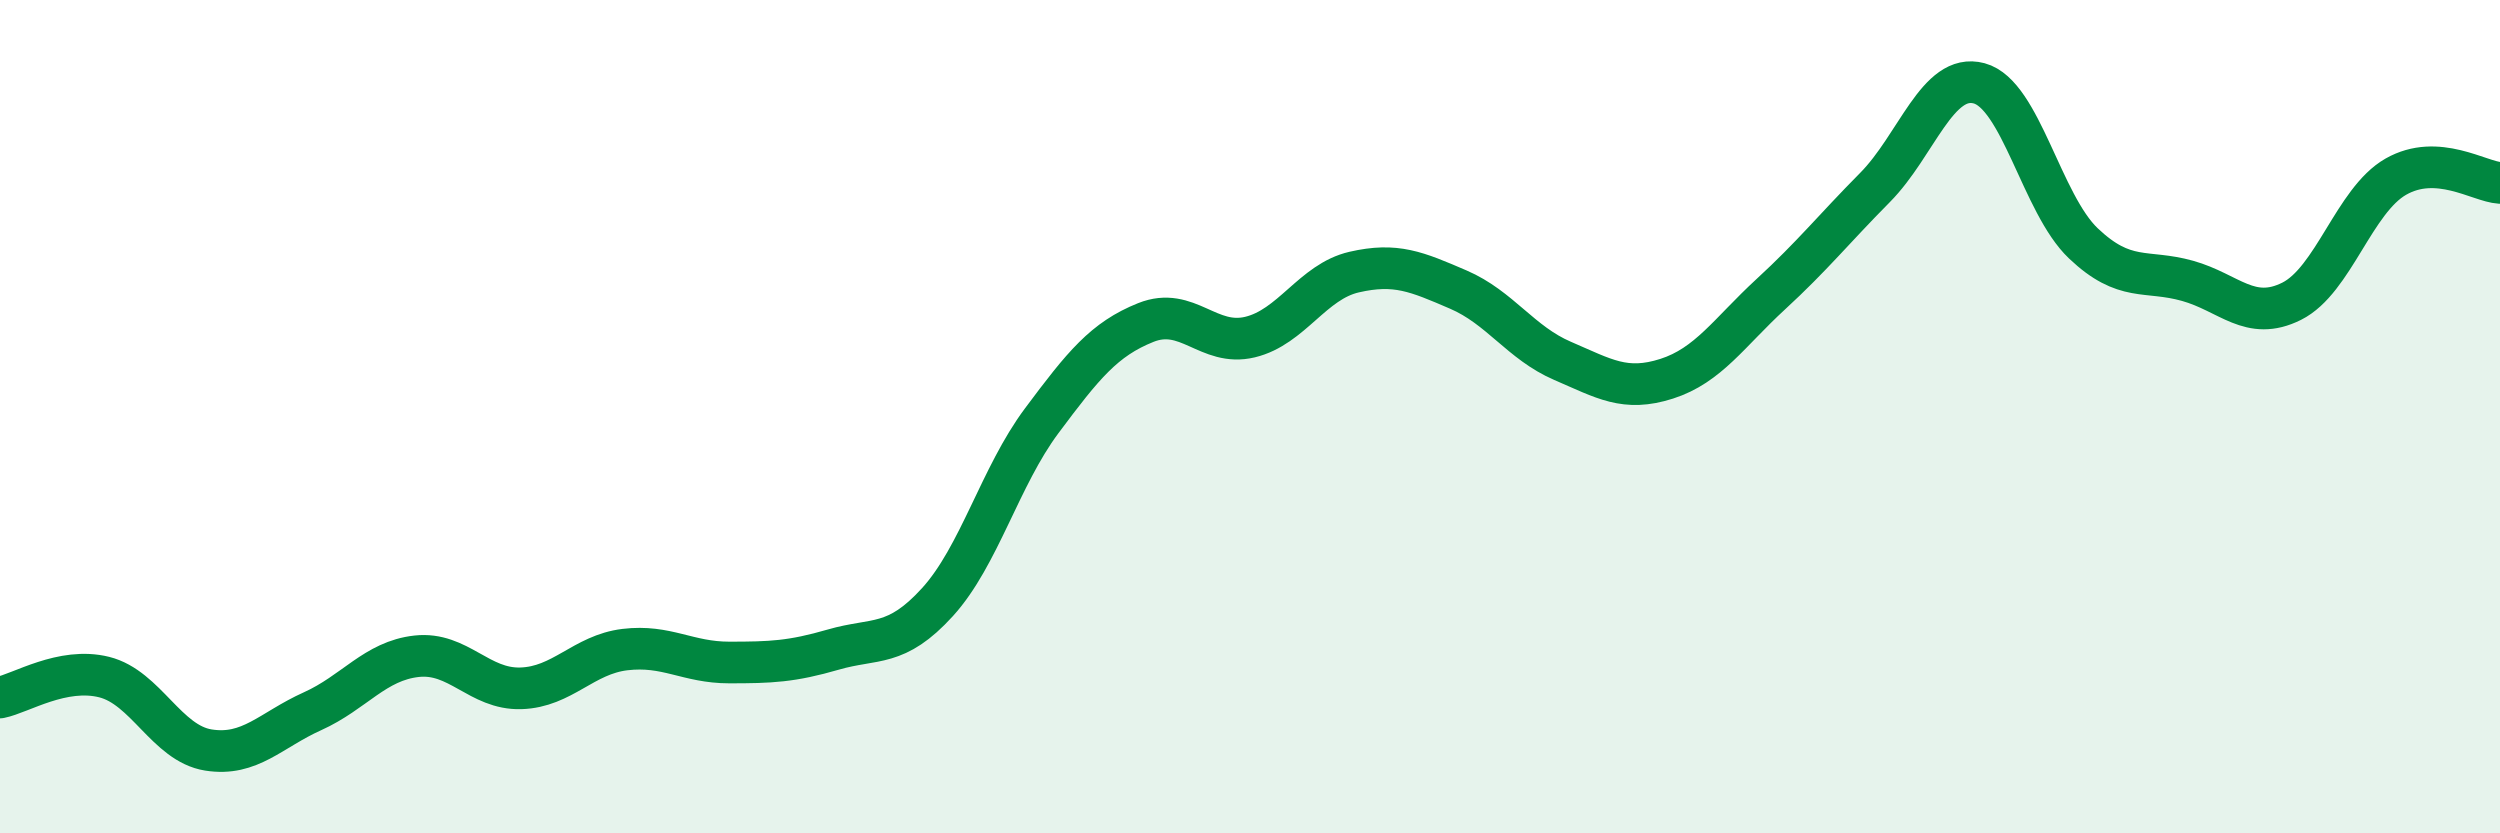
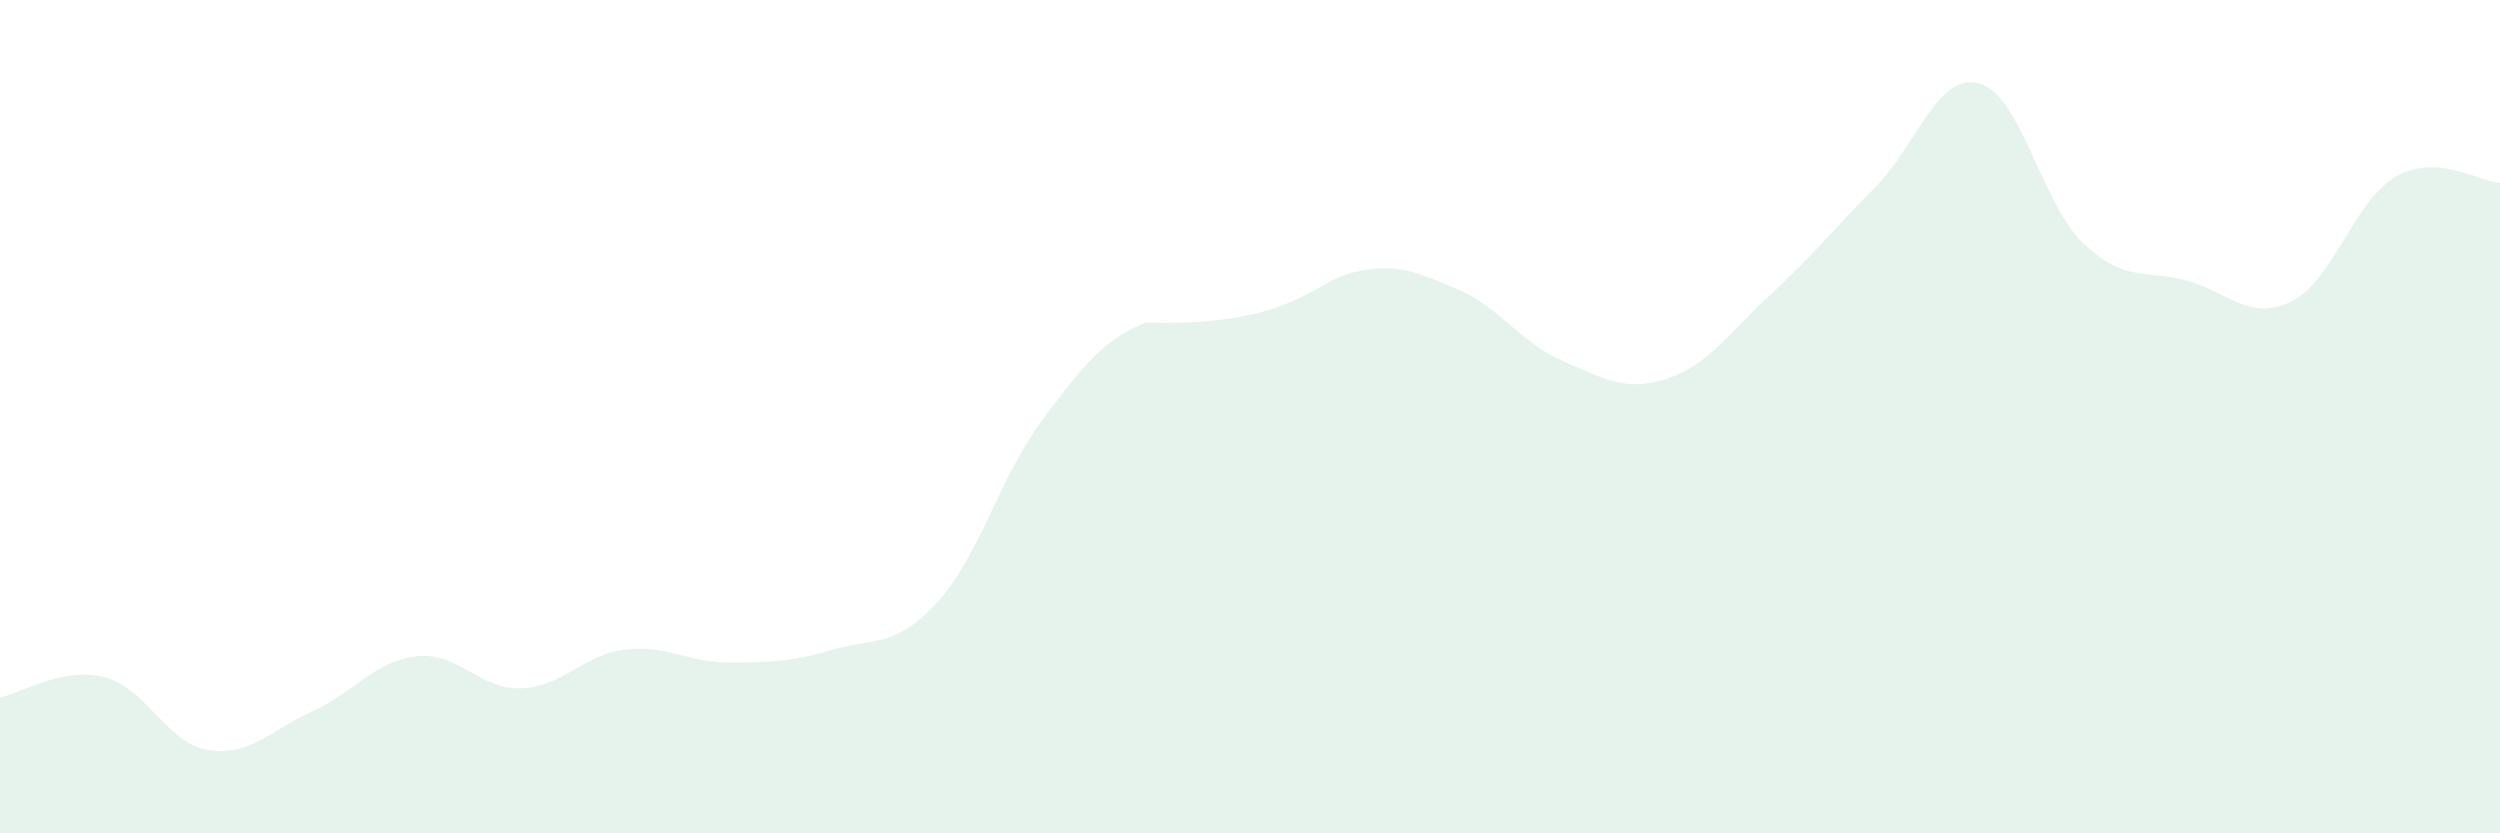
<svg xmlns="http://www.w3.org/2000/svg" width="60" height="20" viewBox="0 0 60 20">
-   <path d="M 0,16.74 C 0.5,16.64 1.5,16 2.5,16.25 C 3.5,16.5 4,17.84 5,18 C 6,18.16 6.5,17.52 7.5,17.07 C 8.5,16.62 9,15.86 10,15.75 C 11,15.64 11.5,16.55 12.5,16.52 C 13.5,16.49 14,15.71 15,15.59 C 16,15.47 16.5,15.9 17.5,15.9 C 18.5,15.9 19,15.88 20,15.59 C 21,15.3 21.5,15.55 22.5,14.45 C 23.5,13.35 24,11.44 25,10.1 C 26,8.76 26.5,8.14 27.5,7.74 C 28.5,7.34 29,8.33 30,8.09 C 31,7.85 31.5,6.76 32.5,6.53 C 33.5,6.3 34,6.52 35,6.95 C 36,7.38 36.5,8.23 37.5,8.66 C 38.5,9.09 39,9.41 40,9.09 C 41,8.77 41.5,7.98 42.5,7.06 C 43.5,6.14 44,5.51 45,4.5 C 46,3.49 46.5,1.73 47.5,2 C 48.5,2.27 49,4.89 50,5.84 C 51,6.79 51.5,6.46 52.5,6.74 C 53.5,7.02 54,7.73 55,7.23 C 56,6.73 56.5,4.81 57.5,4.24 C 58.5,3.67 59.5,4.36 60,4.39L60 20L0 20Z" fill="#008740" opacity="0.1" stroke-linecap="round" stroke-linejoin="round" />
-   <path d="M 0,16.74 C 0.5,16.64 1.5,16 2.5,16.25 C 3.5,16.5 4,17.84 5,18 C 6,18.16 6.5,17.52 7.5,17.07 C 8.5,16.62 9,15.86 10,15.75 C 11,15.64 11.5,16.55 12.5,16.52 C 13.5,16.49 14,15.71 15,15.59 C 16,15.47 16.5,15.9 17.5,15.9 C 18.5,15.9 19,15.88 20,15.59 C 21,15.3 21.5,15.55 22.5,14.45 C 23.5,13.35 24,11.44 25,10.1 C 26,8.76 26.5,8.14 27.5,7.74 C 28.5,7.34 29,8.33 30,8.09 C 31,7.85 31.5,6.76 32.5,6.53 C 33.5,6.3 34,6.52 35,6.95 C 36,7.38 36.5,8.23 37.5,8.66 C 38.5,9.09 39,9.41 40,9.09 C 41,8.77 41.5,7.98 42.5,7.06 C 43.5,6.14 44,5.51 45,4.5 C 46,3.49 46.5,1.73 47.5,2 C 48.5,2.27 49,4.89 50,5.84 C 51,6.79 51.5,6.46 52.5,6.74 C 53.5,7.02 54,7.73 55,7.23 C 56,6.73 56.5,4.81 57.5,4.24 C 58.5,3.67 59.5,4.36 60,4.39" stroke="#008740" stroke-width="1" fill="none" stroke-linecap="round" stroke-linejoin="round" />
+   <path d="M 0,16.74 C 0.5,16.64 1.5,16 2.5,16.25 C 3.5,16.5 4,17.84 5,18 C 6,18.16 6.5,17.52 7.5,17.07 C 8.5,16.62 9,15.86 10,15.75 C 11,15.64 11.5,16.55 12.5,16.52 C 13.5,16.49 14,15.71 15,15.59 C 16,15.47 16.5,15.9 17.5,15.9 C 18.5,15.9 19,15.88 20,15.59 C 21,15.3 21.5,15.55 22.5,14.45 C 23.5,13.35 24,11.44 25,10.1 C 26,8.76 26.5,8.14 27.5,7.74 C 31,7.85 31.5,6.76 32.5,6.53 C 33.5,6.3 34,6.52 35,6.95 C 36,7.38 36.5,8.23 37.5,8.66 C 38.5,9.09 39,9.41 40,9.09 C 41,8.77 41.5,7.98 42.5,7.06 C 43.5,6.14 44,5.51 45,4.5 C 46,3.49 46.5,1.73 47.5,2 C 48.5,2.27 49,4.89 50,5.84 C 51,6.79 51.5,6.46 52.5,6.74 C 53.5,7.02 54,7.73 55,7.23 C 56,6.73 56.5,4.81 57.5,4.24 C 58.5,3.67 59.5,4.36 60,4.39L60 20L0 20Z" fill="#008740" opacity="0.1" stroke-linecap="round" stroke-linejoin="round" />
</svg>